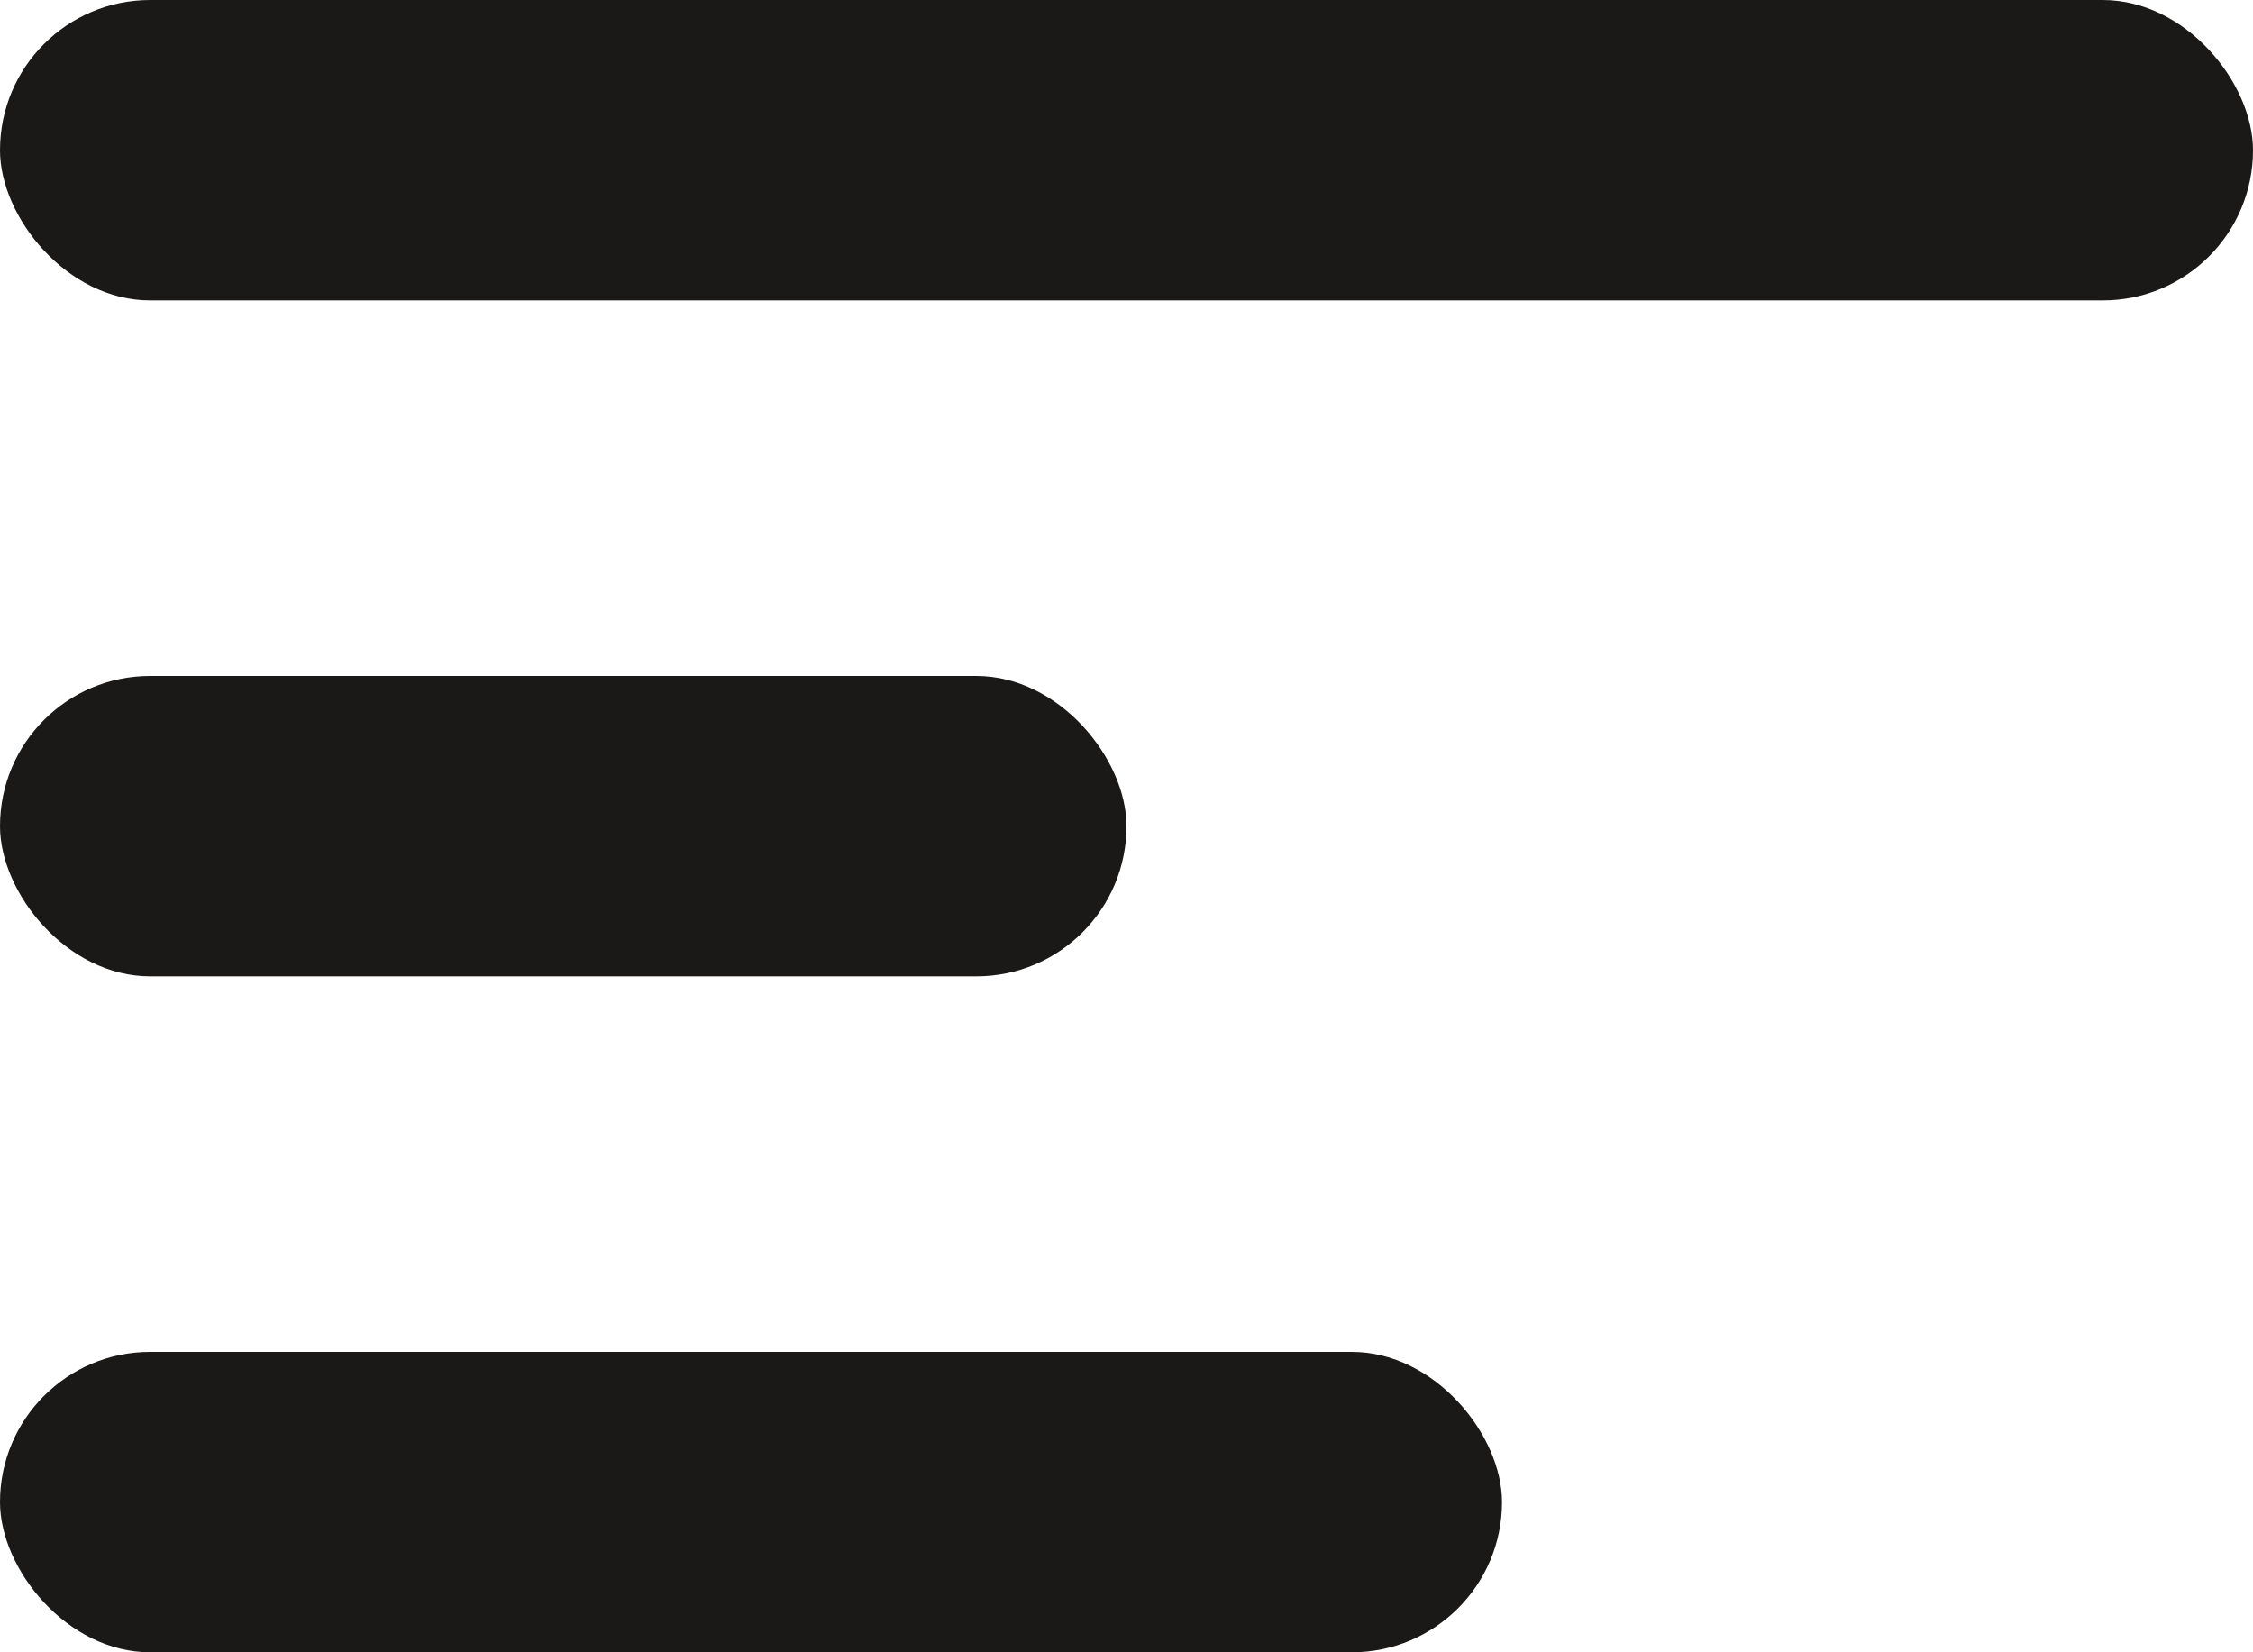
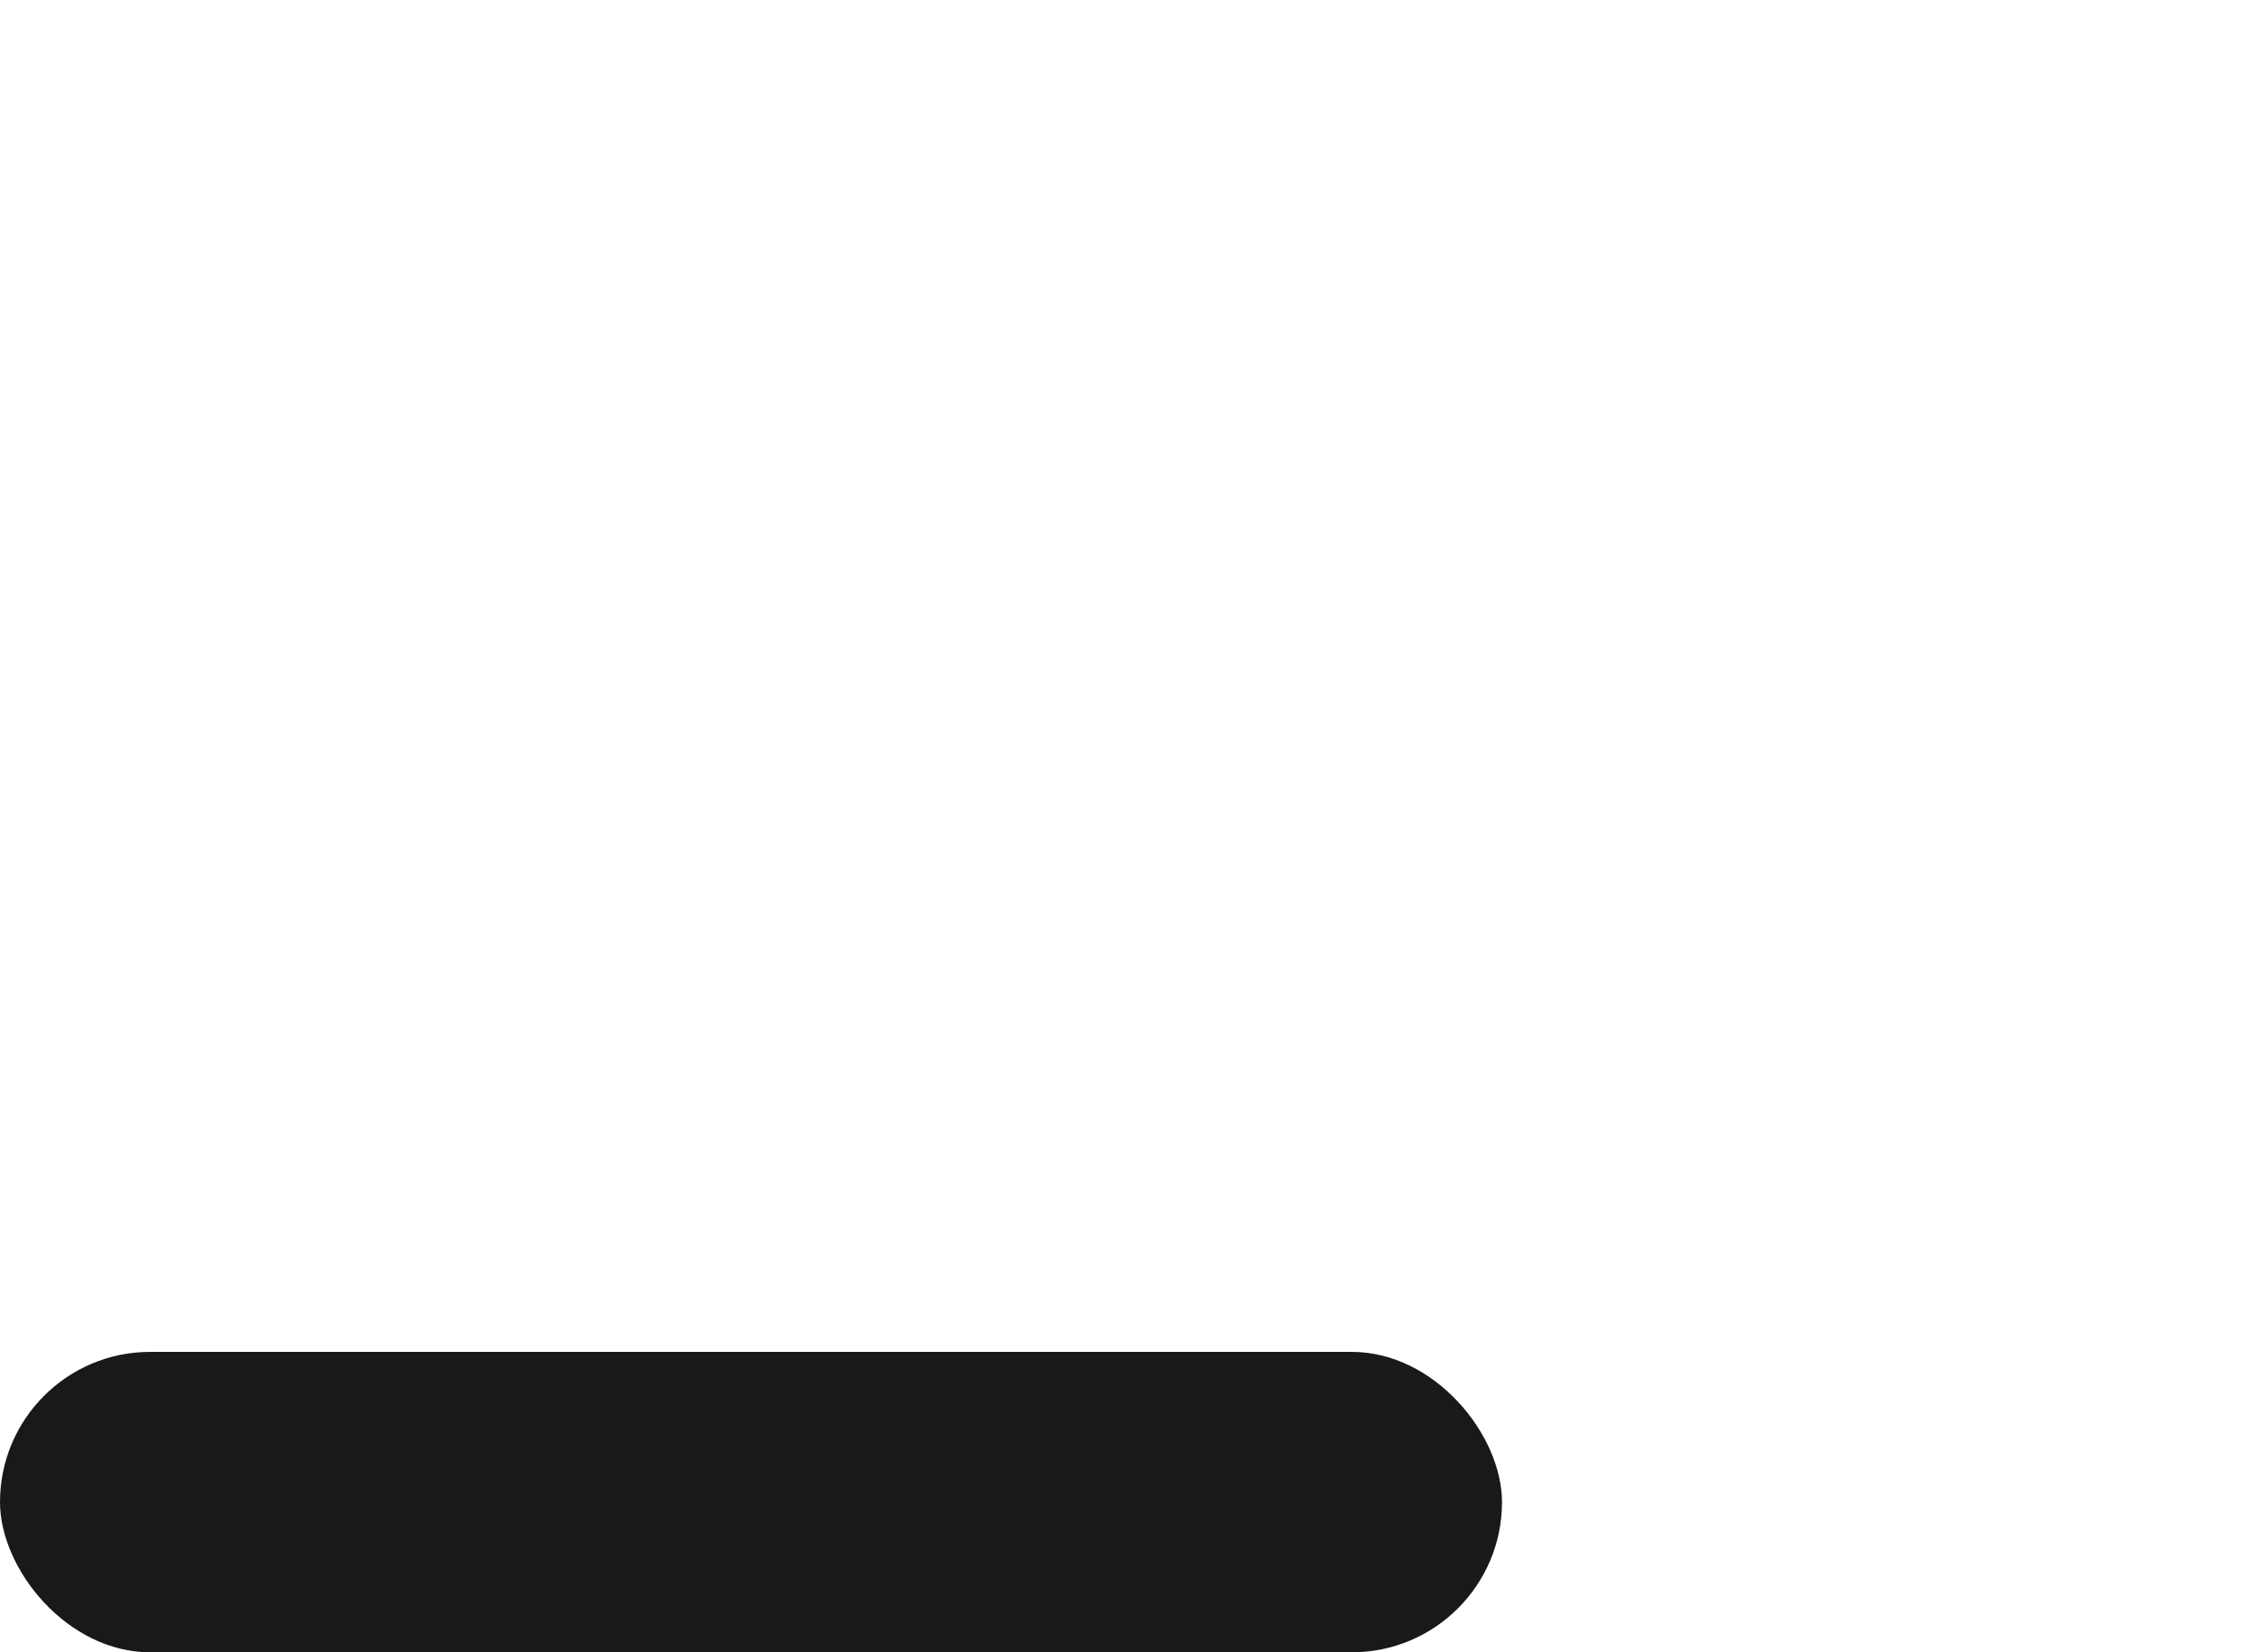
<svg xmlns="http://www.w3.org/2000/svg" width="30" height="22" viewBox="0 0 30 22">
  <g id="Group_40347" data-name="Group 40347" transform="translate(-20 -15)">
-     <rect id="Rectangle_23294" data-name="Rectangle 23294" width="30" height="4" rx="2" transform="translate(20 15)" fill="#1b1918" />
-     <rect id="Rectangle_23295" data-name="Rectangle 23295" width="15" height="4" rx="2" transform="translate(20 24)" fill="#1b1918" />
    <rect id="Rectangle_23296" data-name="Rectangle 23296" width="20" height="4" rx="2" transform="translate(20 33)" fill="#1b1918" />
  </g>
</svg>